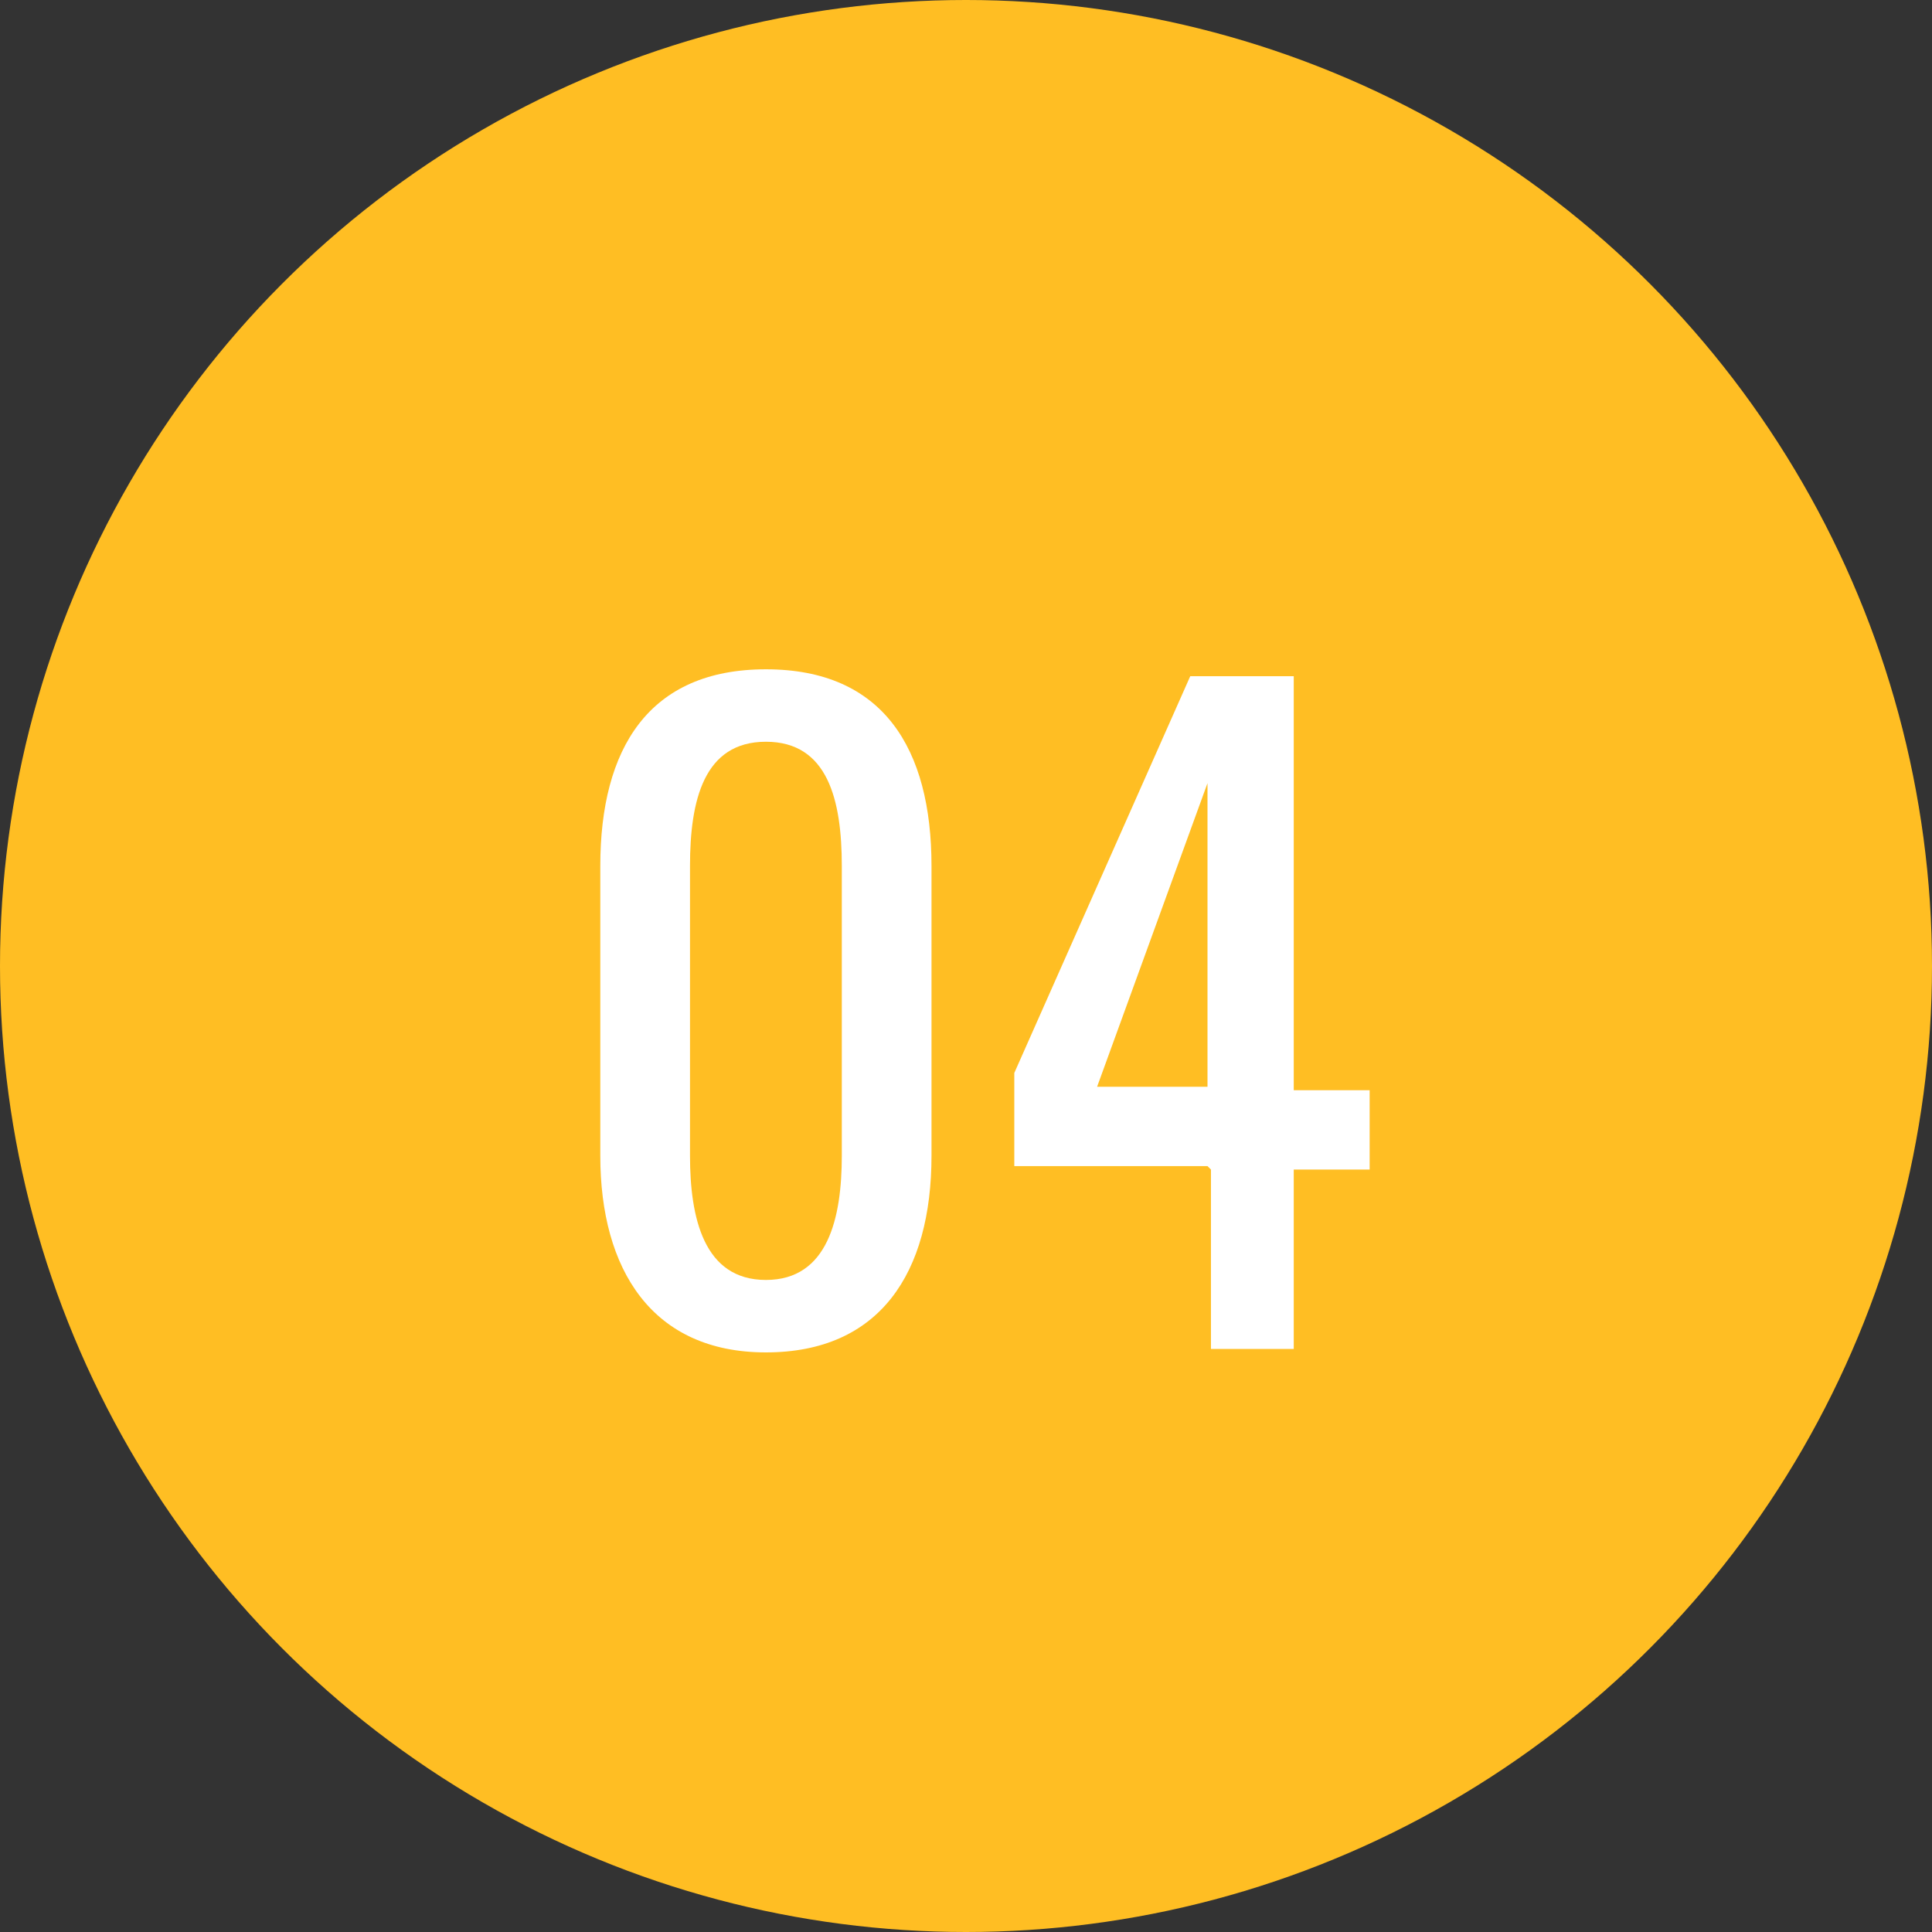
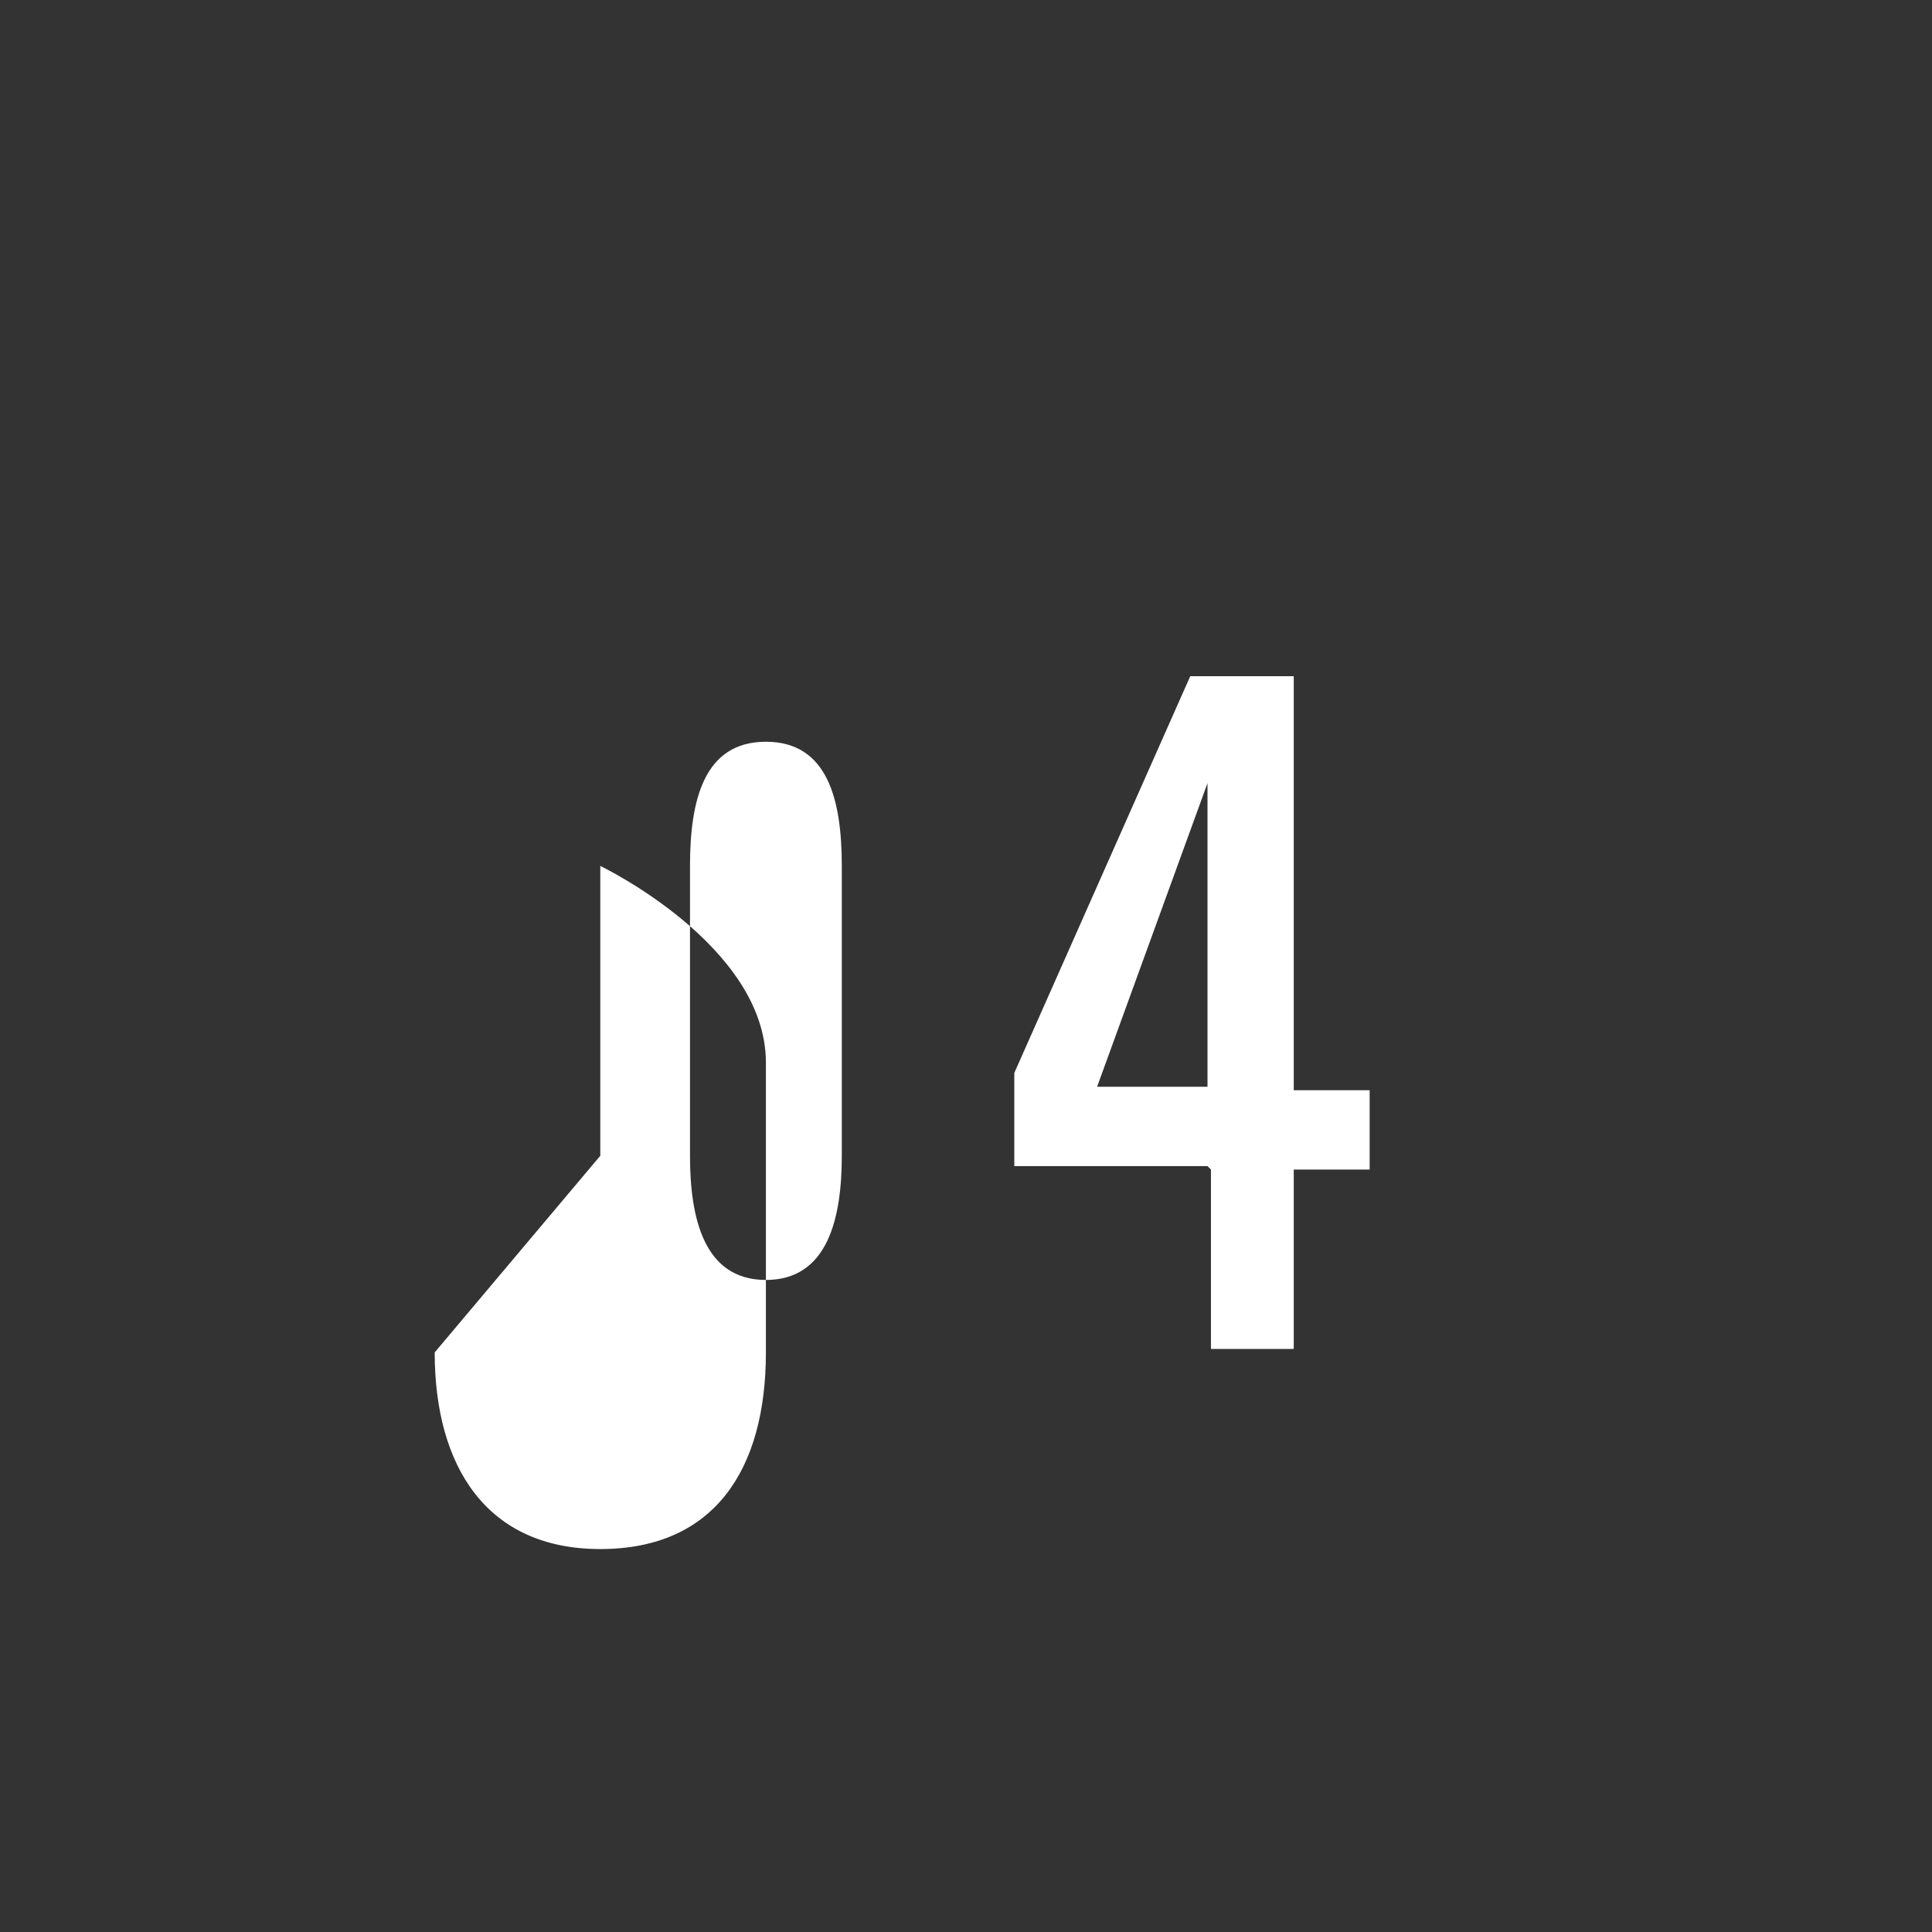
<svg xmlns="http://www.w3.org/2000/svg" version="1.1" viewBox="0 0 56 56">
  <rect x="0" y="0" width="56" height="56" fill="#333333" stroke="none" />
  <defs>
    <style>
      .cls-1 {
        fill: #fff;
      }

      .cls-2 {
        isolation: isolate;
      }

      .cls-3 {
        fill: #ffbe23;
      }
    </style>
  </defs>
  <g>
    <g id="_レイヤー_1" data-name="レイヤー_1">
      <g>
-         <circle class="cls-3" cx="28" cy="28" r="28" />
        <g class="cls-2">
          <g class="cls-2">
-             <path class="cls-1" d="M17.4,33.5v-8.4c0-3.4,1.4-5.7,4.8-5.7s4.8,2.3,4.8,5.7v8.4c0,3.4-1.5,5.7-4.8,5.7s-4.8-2.4-4.8-5.7ZM24.4,33.5v-8.4c0-1.9-.4-3.6-2.2-3.6s-2.2,1.7-2.2,3.6v8.4c0,1.8.4,3.6,2.2,3.6s2.2-1.8,2.2-3.6Z" />
+             <path class="cls-1" d="M17.4,33.5v-8.4s4.8,2.3,4.8,5.7v8.4c0,3.4-1.5,5.7-4.8,5.7s-4.8-2.4-4.8-5.7ZM24.4,33.5v-8.4c0-1.9-.4-3.6-2.2-3.6s-2.2,1.7-2.2,3.6v8.4c0,1.8.4,3.6,2.2,3.6s2.2-1.8,2.2-3.6Z" />
            <path class="cls-1" d="M35,33.8h-5.6v-2.7l5.1-11.5h3v12h2.2v2.3h-2.2v5.2h-2.4v-5.2ZM35,31.5v-8.8l-3.2,8.8h3.2Z" />
          </g>
        </g>
      </g>
    </g>
  </g>
</svg>